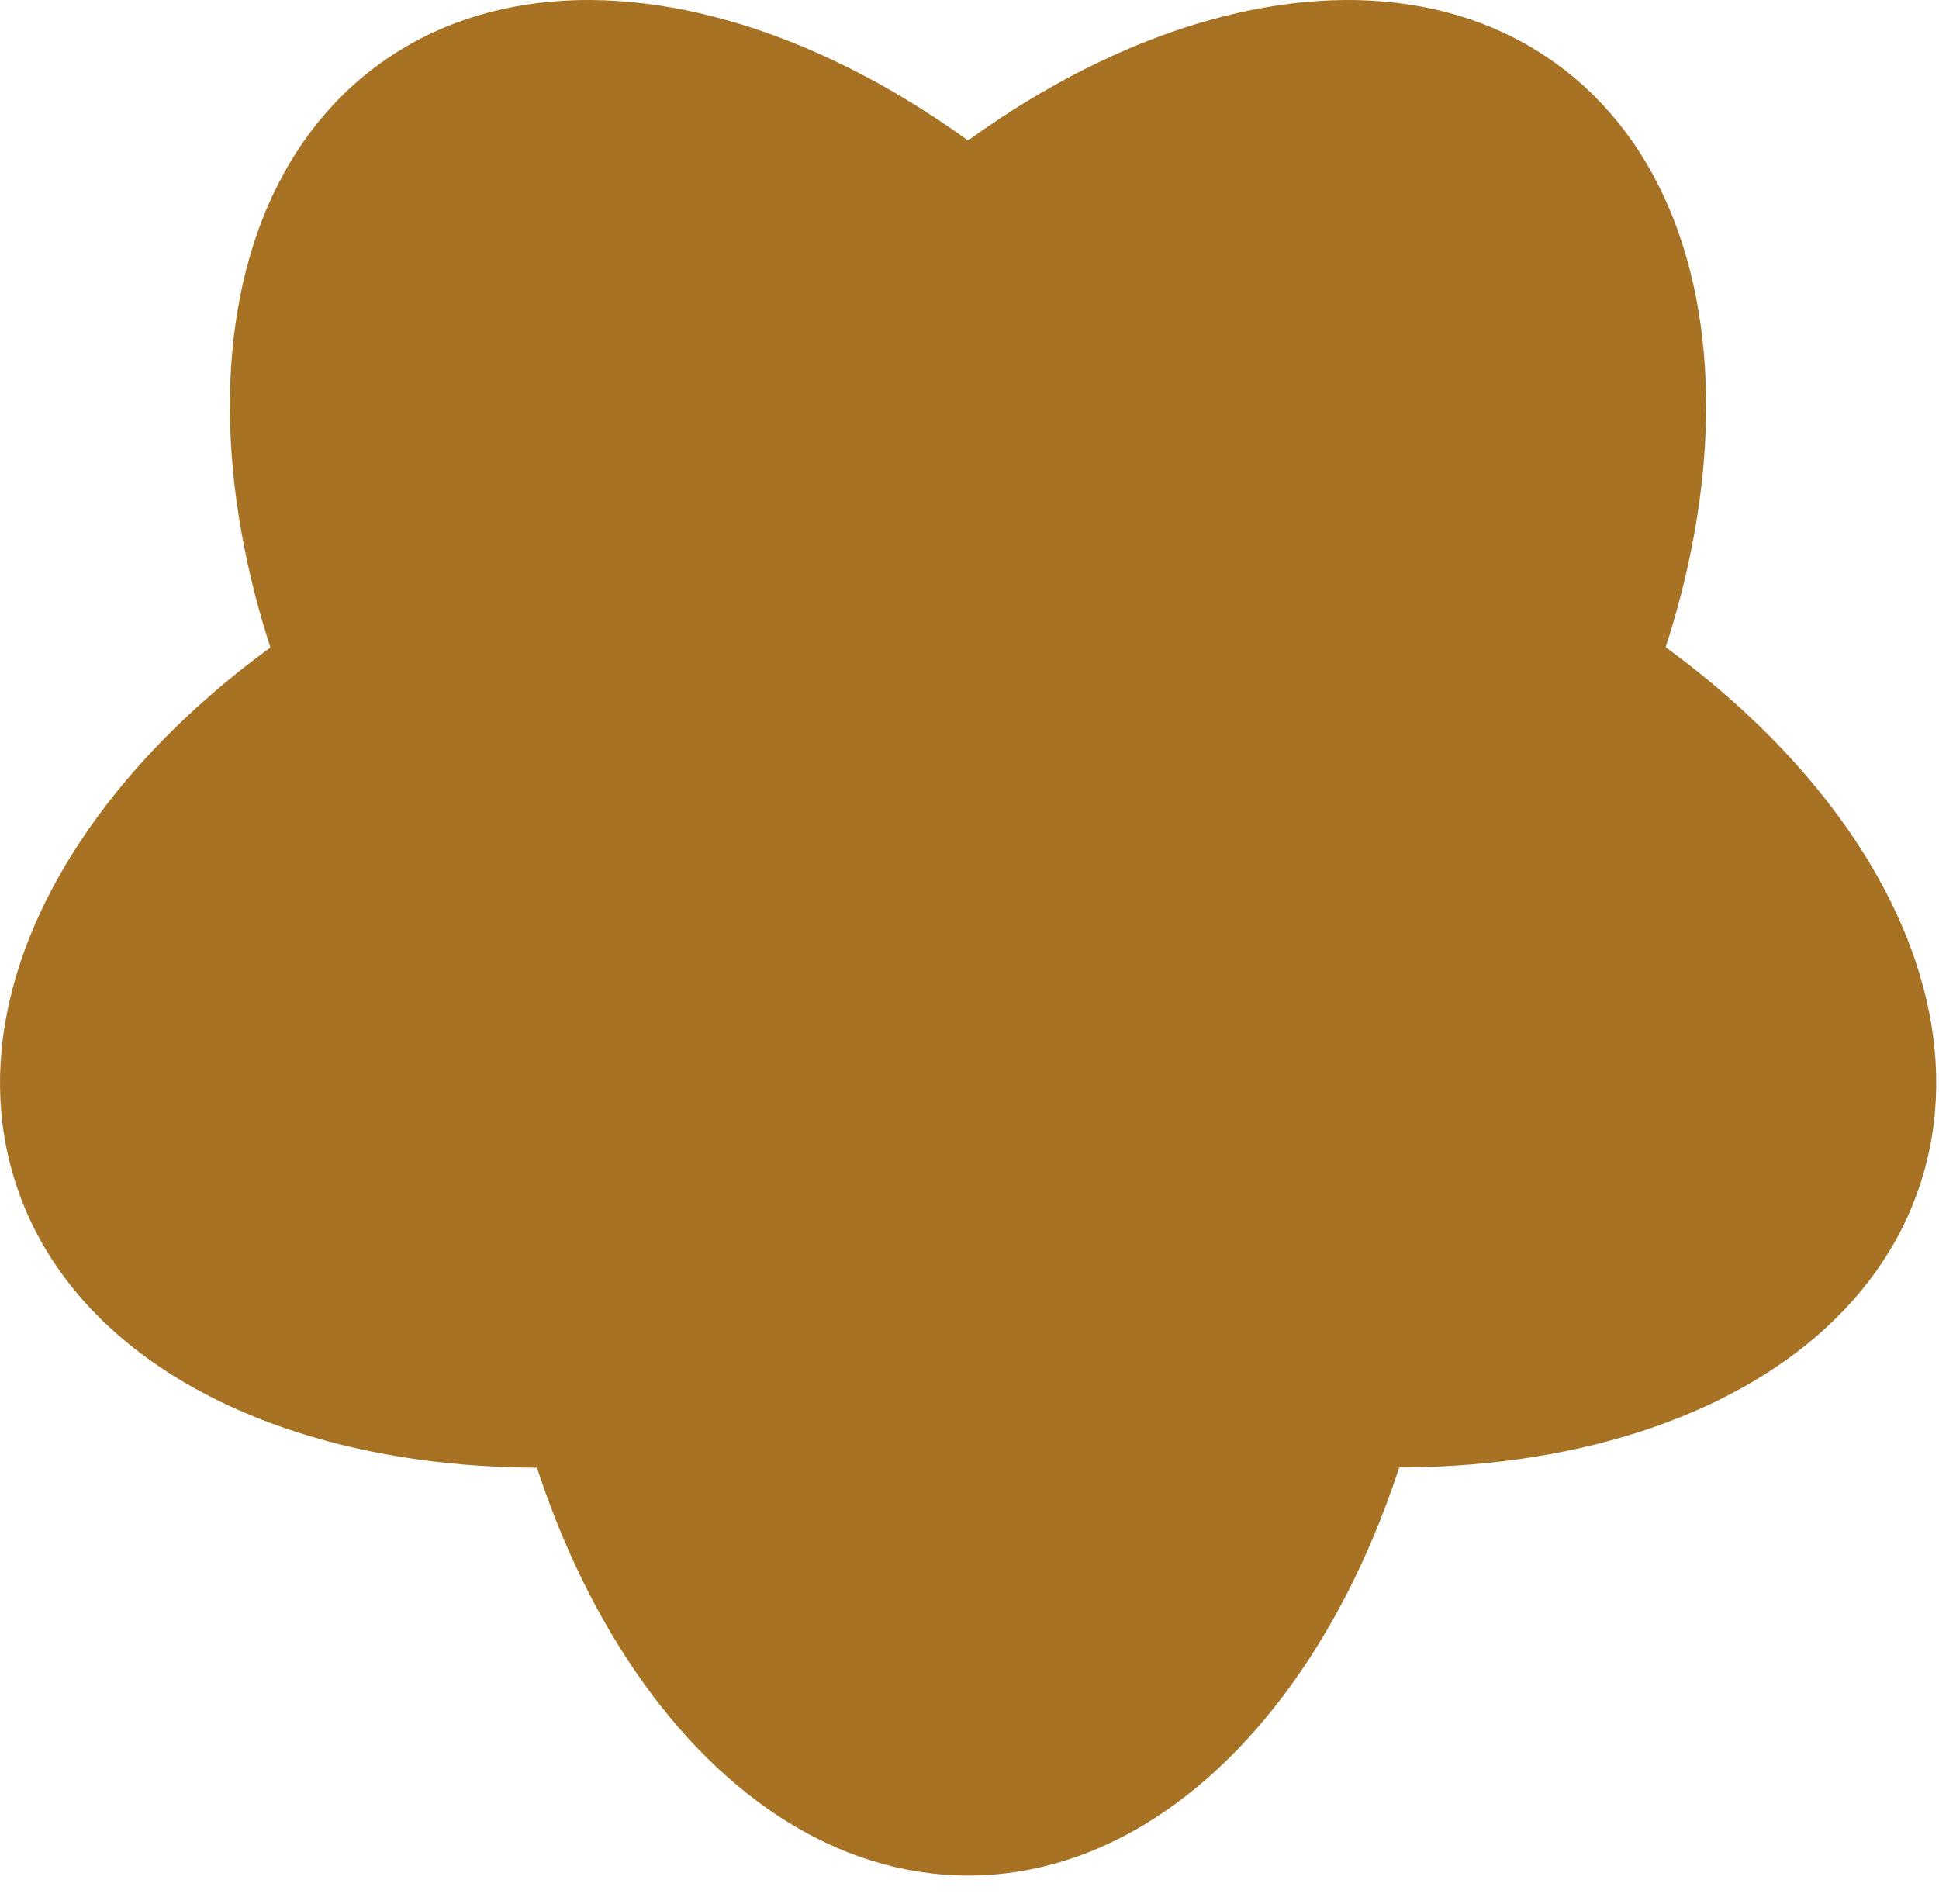
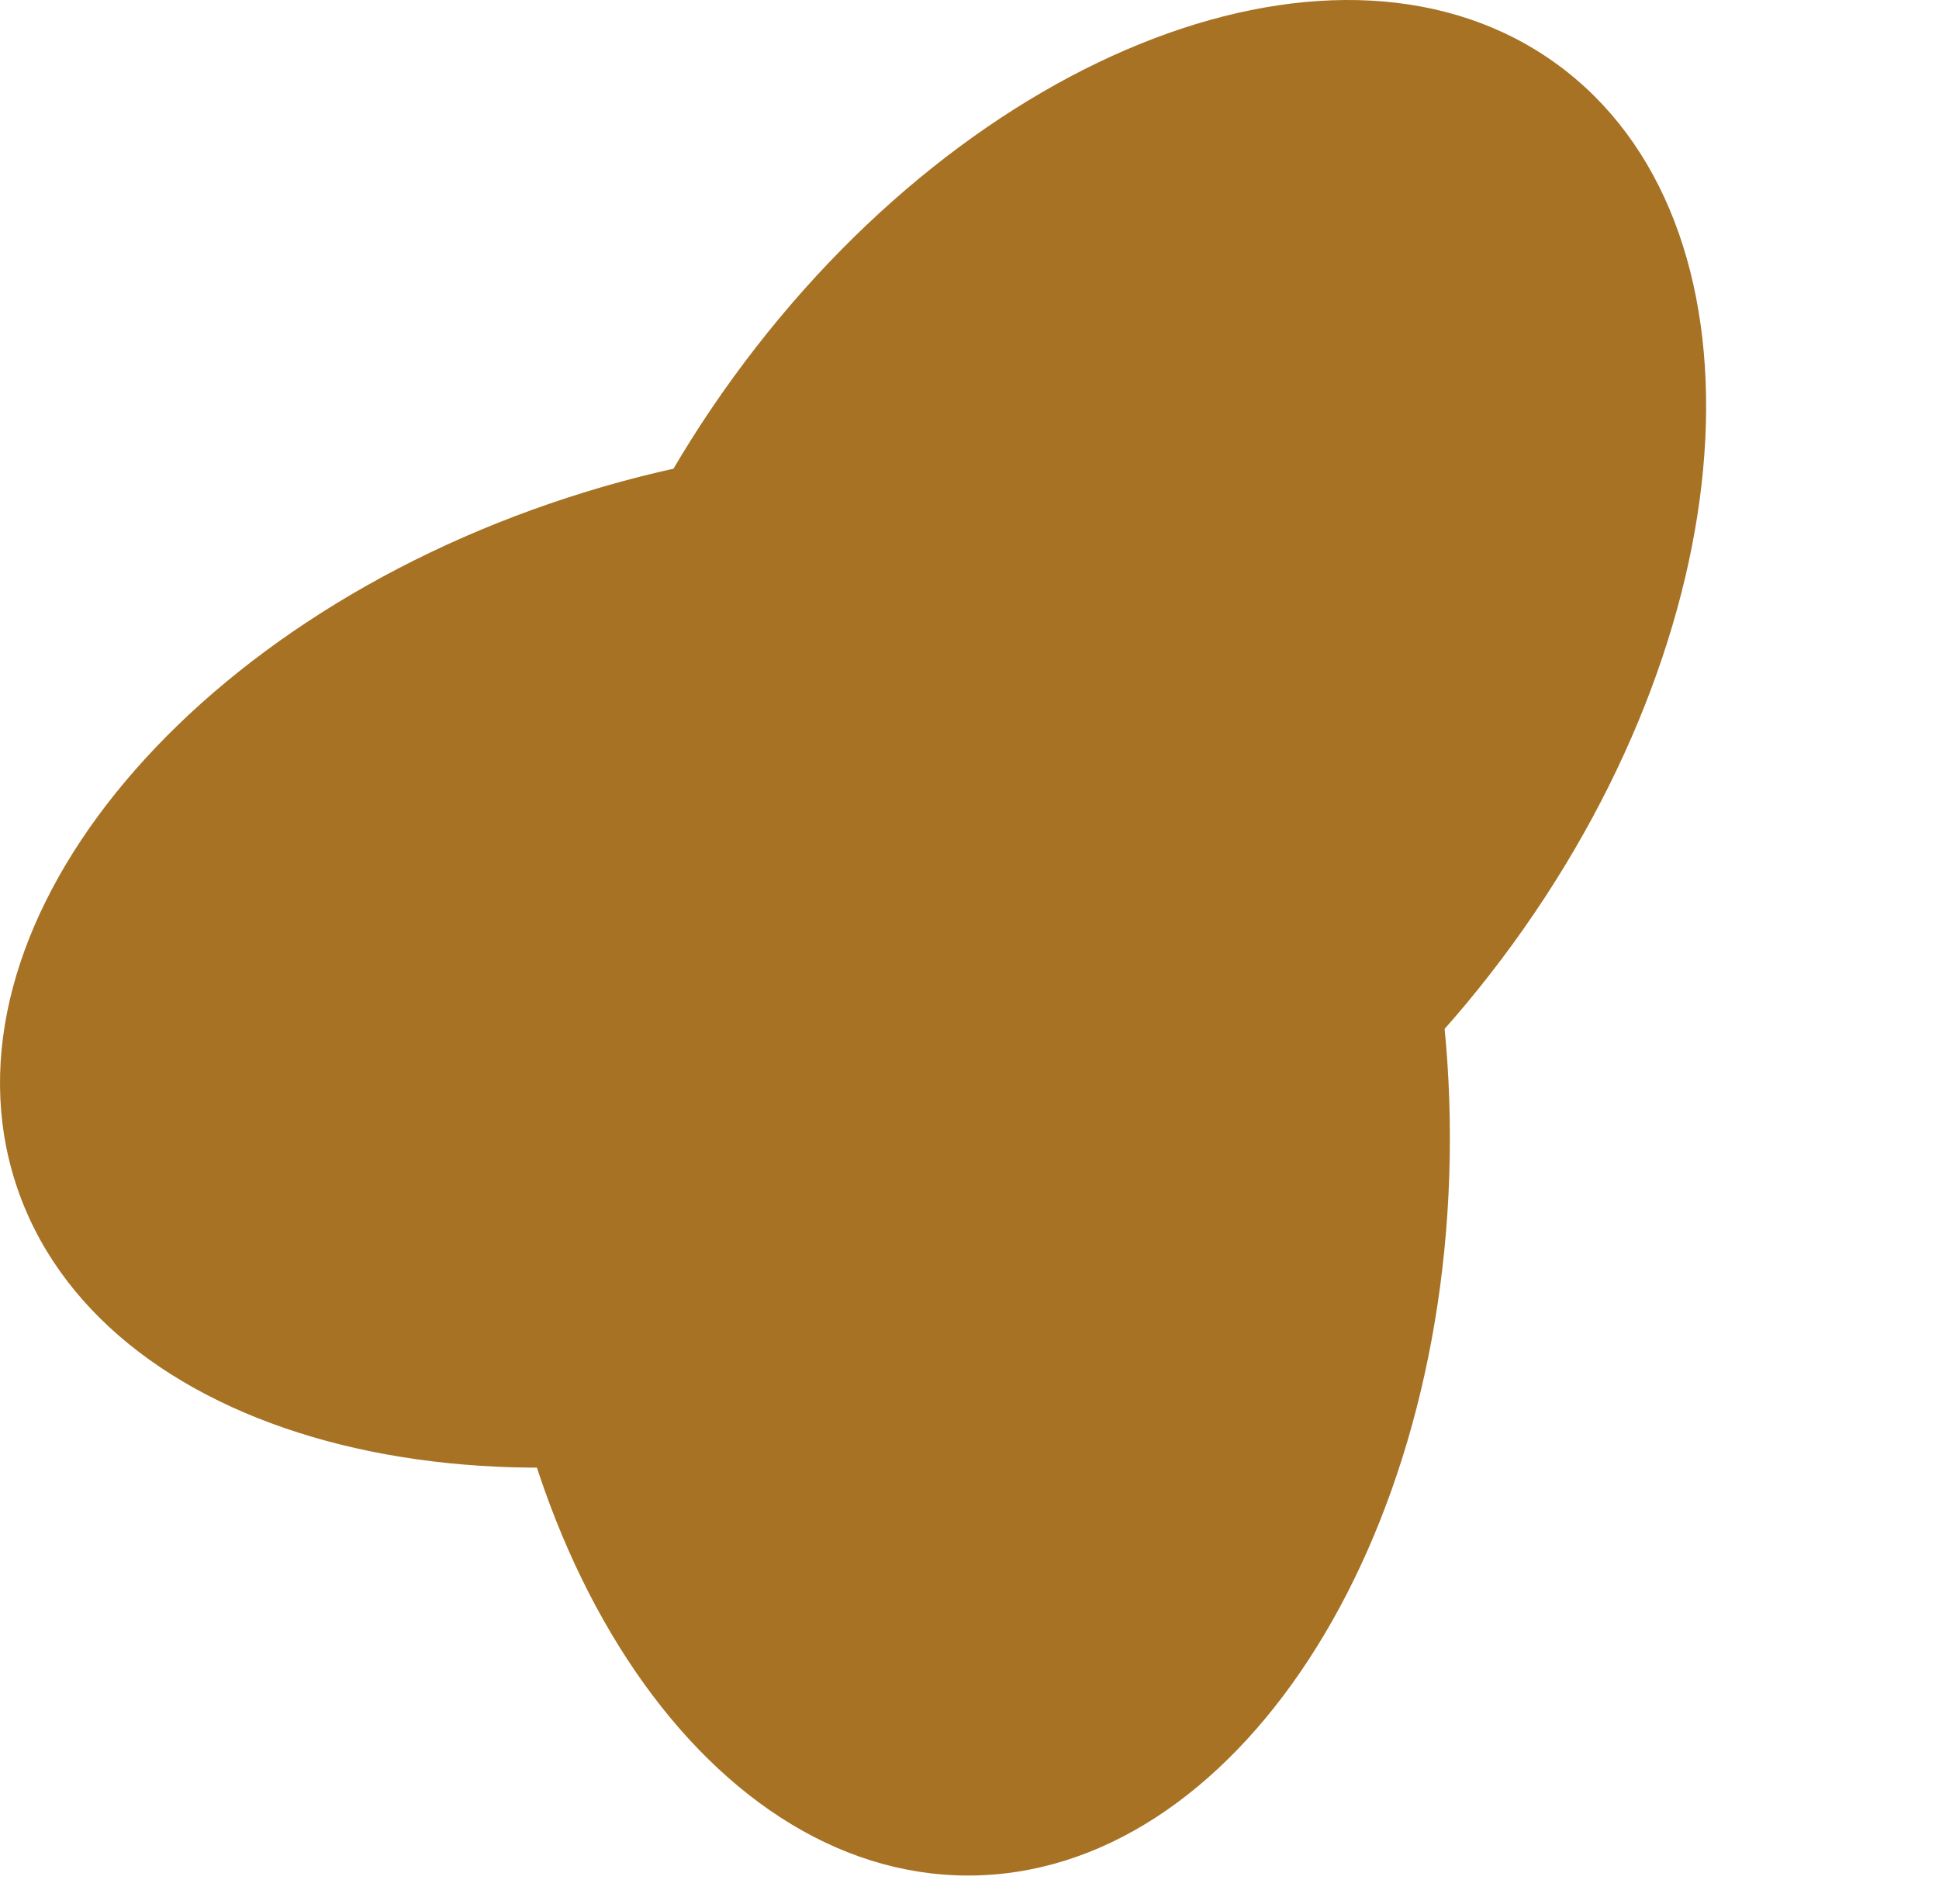
<svg xmlns="http://www.w3.org/2000/svg" width="56" height="55" viewBox="0 0 56 55" fill="none">
  <path d="M14.041 32.863C14.041 21.104 20.273 11.566 27.96 11.566C35.646 11.566 41.874 21.104 41.874 32.868C41.874 44.633 35.641 54.17 27.96 54.17C20.273 54.165 14.041 44.628 14.041 32.863Z" fill="#A77224" />
  <path d="M16.411 14.367C27.598 10.729 38.594 13.711 40.969 21.02C43.343 28.33 36.2 37.201 25.013 40.839C13.826 44.476 2.83 41.495 0.456 34.185C-1.919 26.876 5.224 18 16.411 14.367Z" fill="#A77224" />
-   <path d="M34.736 10.9C41.649 20.418 42.217 31.796 35.999 36.31C29.781 40.829 19.138 36.775 12.22 27.257C5.302 17.74 4.739 6.362 10.957 1.848C17.179 -2.671 27.823 1.383 34.736 10.9Z" fill="#A77224" />
  <path d="M43.695 27.257C36.782 36.775 26.134 40.829 19.916 36.31C13.698 31.791 14.266 20.418 21.179 10.9C28.092 1.383 38.74 -2.671 44.958 1.848C51.176 6.367 50.608 17.74 43.695 27.257Z" fill="#A77224" />
-   <path d="M30.907 40.833C19.72 37.195 12.577 28.324 14.952 21.014C17.326 13.705 28.322 10.728 39.509 14.361C50.696 17.998 57.839 26.87 55.465 34.179C53.09 41.489 42.094 44.47 30.907 40.833Z" fill="#A77224" />
</svg>